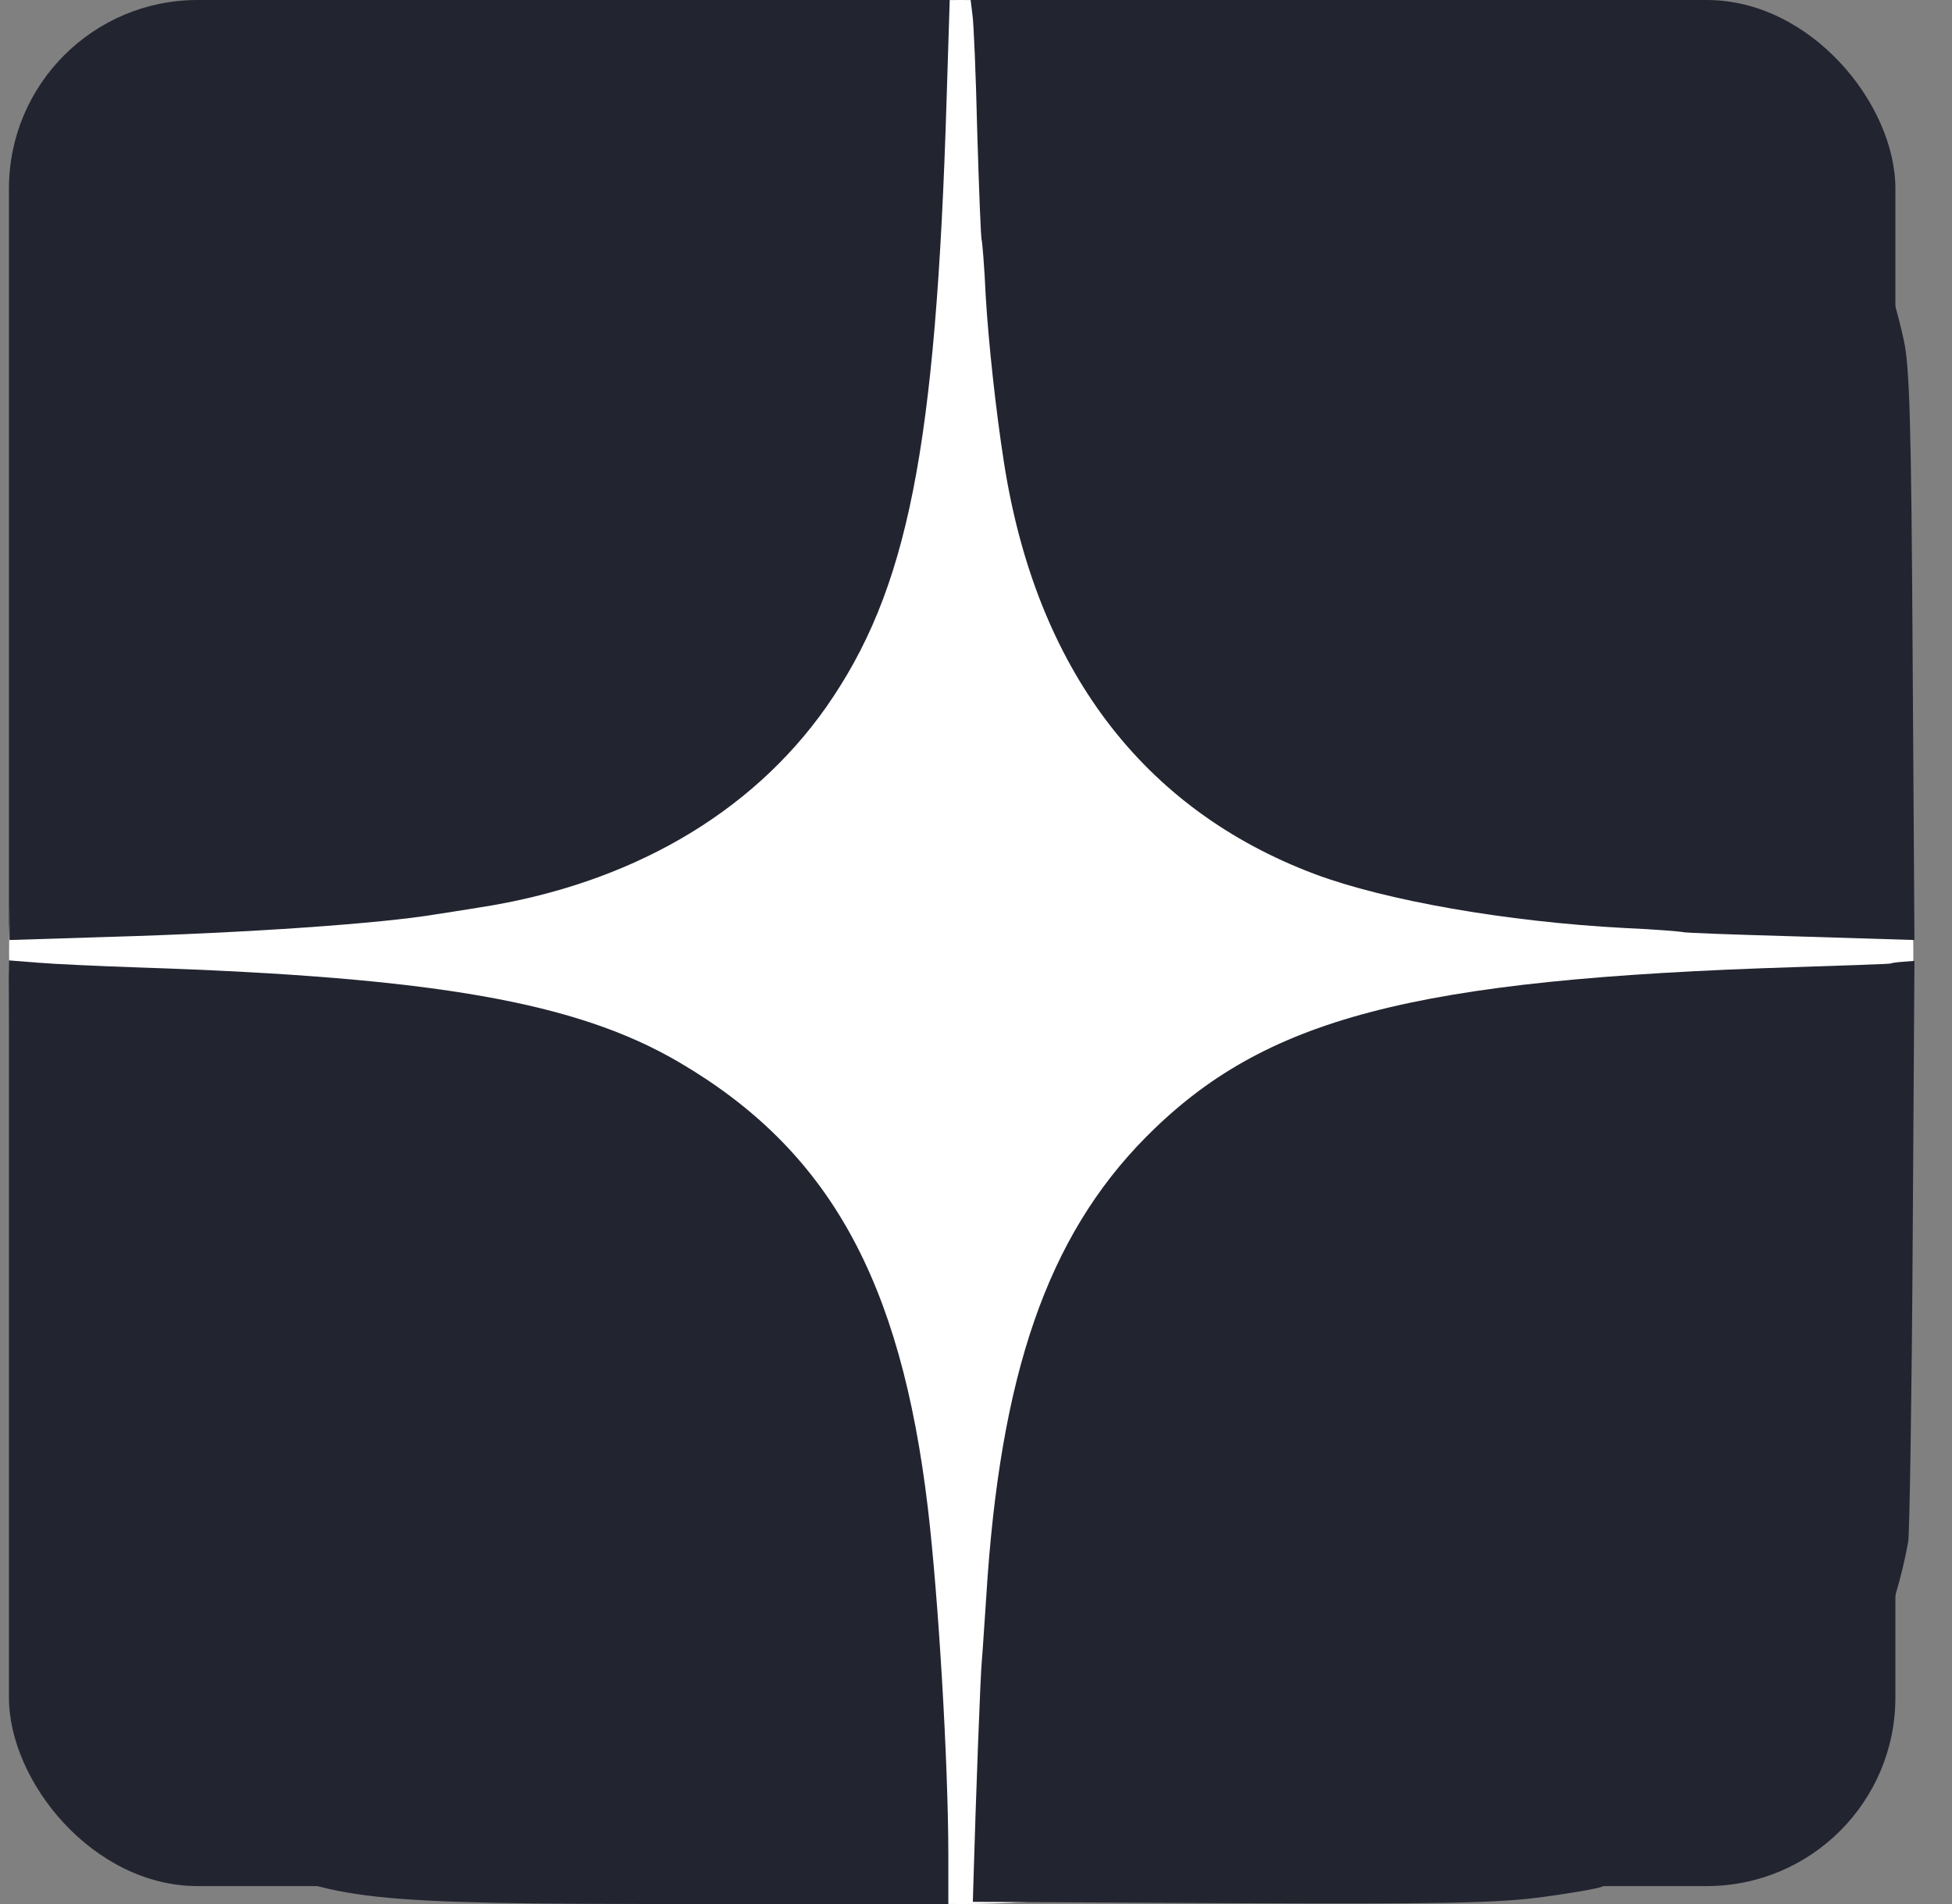
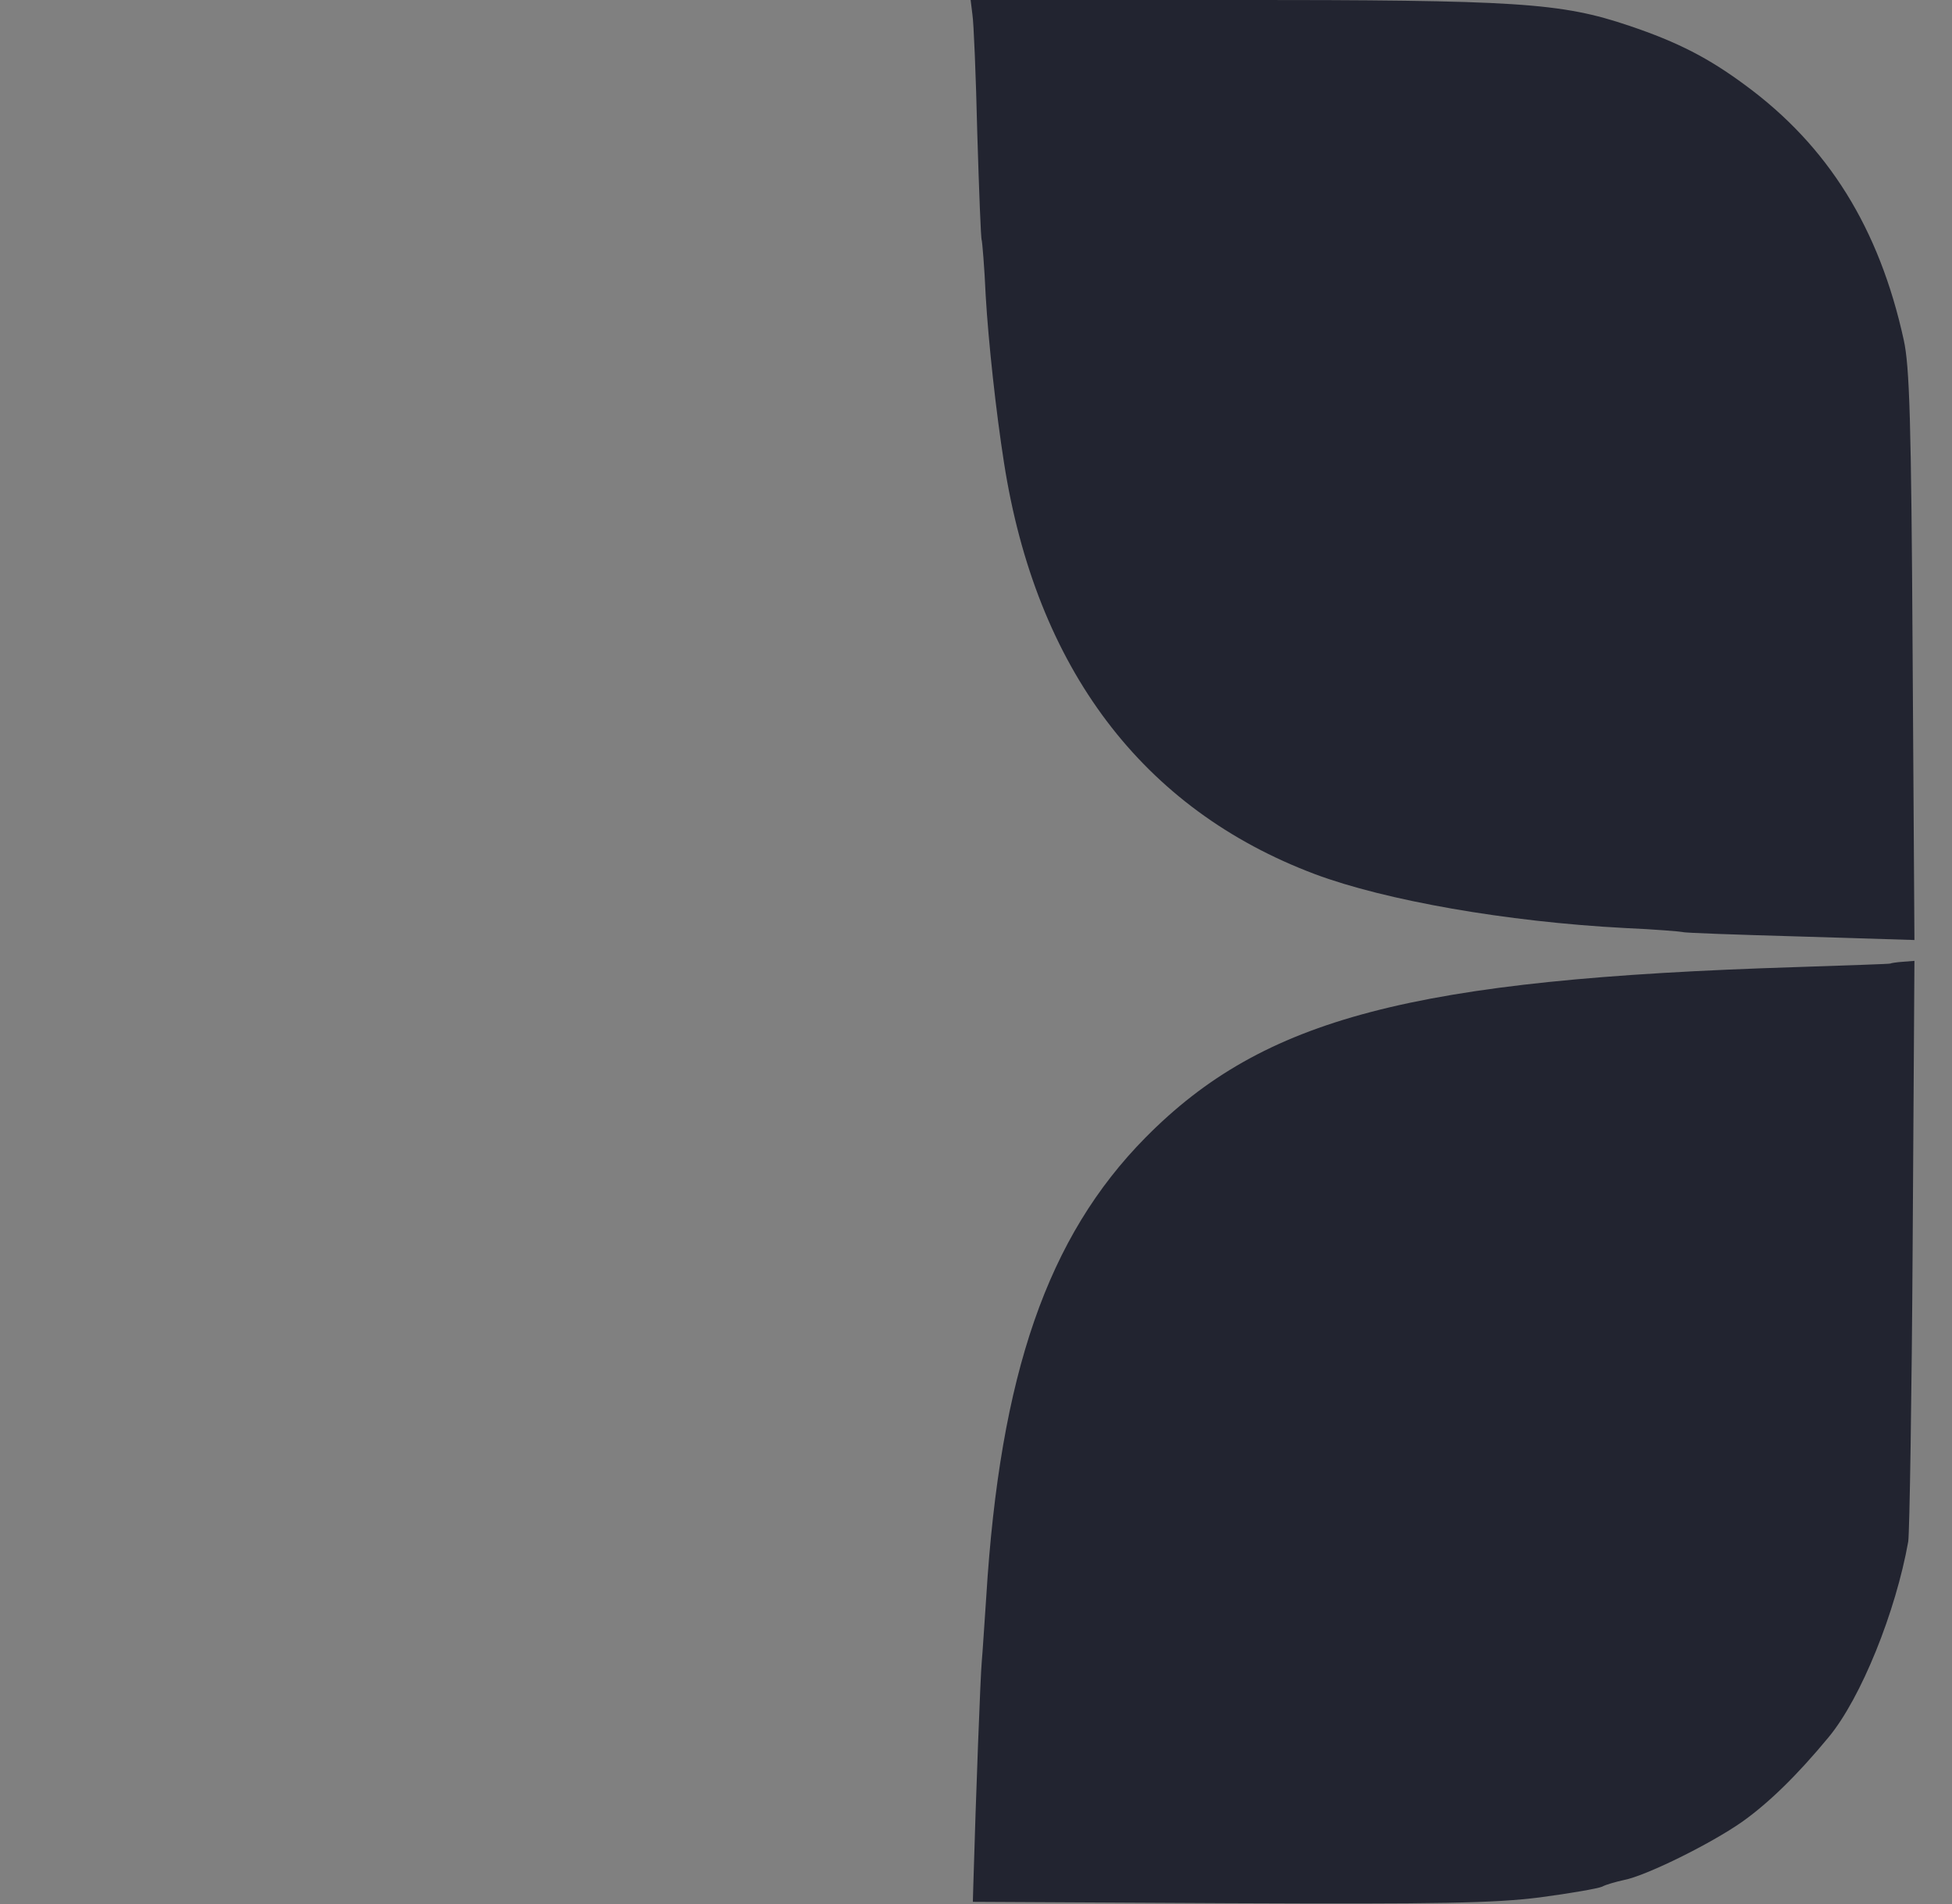
<svg xmlns="http://www.w3.org/2000/svg" width="41" height="40" viewBox="0 0 41 40" fill="none">
  <rect x="0" y="0" width="41" height="40" fill="#808080" stroke="none" />
-   <rect x="0.188" width="39.623" height="39.623" rx="3.962" fill="#222430" />
-   <rect x="0.188" width="40" height="40" rx="20" fill="white" />
-   <path d="M8.611 0.055C8.48 0.074 8.059 0.139 7.676 0.195C4.863 0.588 2.461 2.298 1.199 4.813C0.292 6.626 0.208 7.448 0.199 14.281V19.748L2.274 19.683C5.19 19.599 8.003 19.403 9.171 19.206C9.302 19.188 9.704 19.122 10.059 19.066C13.219 18.58 15.77 17.103 17.35 14.86C19.07 12.402 19.658 9.439 19.883 2.074L19.948 -0.001L14.396 0.009C11.34 0.018 8.742 0.037 8.611 0.055Z" fill="#222430" />
  <path d="M20.424 0.298C20.452 0.466 20.499 1.597 20.527 2.803C20.564 4.009 20.602 5.018 20.62 5.046C20.63 5.074 20.677 5.598 20.704 6.215C20.761 7.187 20.919 8.645 21.088 9.72C21.761 14.038 23.994 17.001 27.621 18.365C29.098 18.917 31.64 19.365 34.126 19.496C34.771 19.524 35.313 19.571 35.341 19.58C35.369 19.599 36.472 19.636 37.799 19.674L40.211 19.748L40.173 13.776C40.145 8.813 40.108 7.691 39.986 7.14C39.472 4.794 38.398 3.065 36.65 1.784C35.893 1.224 35.248 0.887 34.22 0.541C32.78 0.055 31.883 -0.001 25.855 -0.001H20.387L20.424 0.298Z" fill="#222430" />
-   <path d="M0.226 26.233C0.263 31.943 0.273 32.336 0.45 33.037C0.964 35.056 1.693 36.373 2.927 37.523C3.824 38.355 3.993 38.467 5.011 38.962C7.002 39.935 7.61 40 14.517 40H19.919V38.991C19.919 37.056 19.713 33.579 19.489 31.681C18.919 26.877 17.405 24.158 14.264 22.316C12.115 21.055 9.133 20.531 2.955 20.326C2.086 20.297 1.104 20.251 0.777 20.223L0.188 20.176L0.226 26.233Z" fill="#222430" />
  <path d="M39.707 20.242C39.697 20.252 38.809 20.28 37.725 20.317C29.65 20.57 26.547 21.383 24.061 23.897C22.004 25.981 21.004 28.86 20.715 33.552C20.677 34.094 20.64 34.702 20.621 34.907C20.593 35.206 20.5 37.655 20.443 39.627L20.434 39.954L25.808 39.982C30.267 40.001 31.379 39.982 32.342 39.861C32.977 39.777 33.566 39.674 33.65 39.636C33.734 39.59 33.94 39.534 34.108 39.496C34.557 39.412 35.912 38.749 36.594 38.272C37.146 37.879 37.744 37.3 38.408 36.496C39.09 35.674 39.819 33.86 40.081 32.384C40.109 32.178 40.155 29.346 40.174 26.103L40.211 20.186L39.968 20.205C39.838 20.214 39.716 20.233 39.707 20.242Z" fill="#222430" />
</svg>